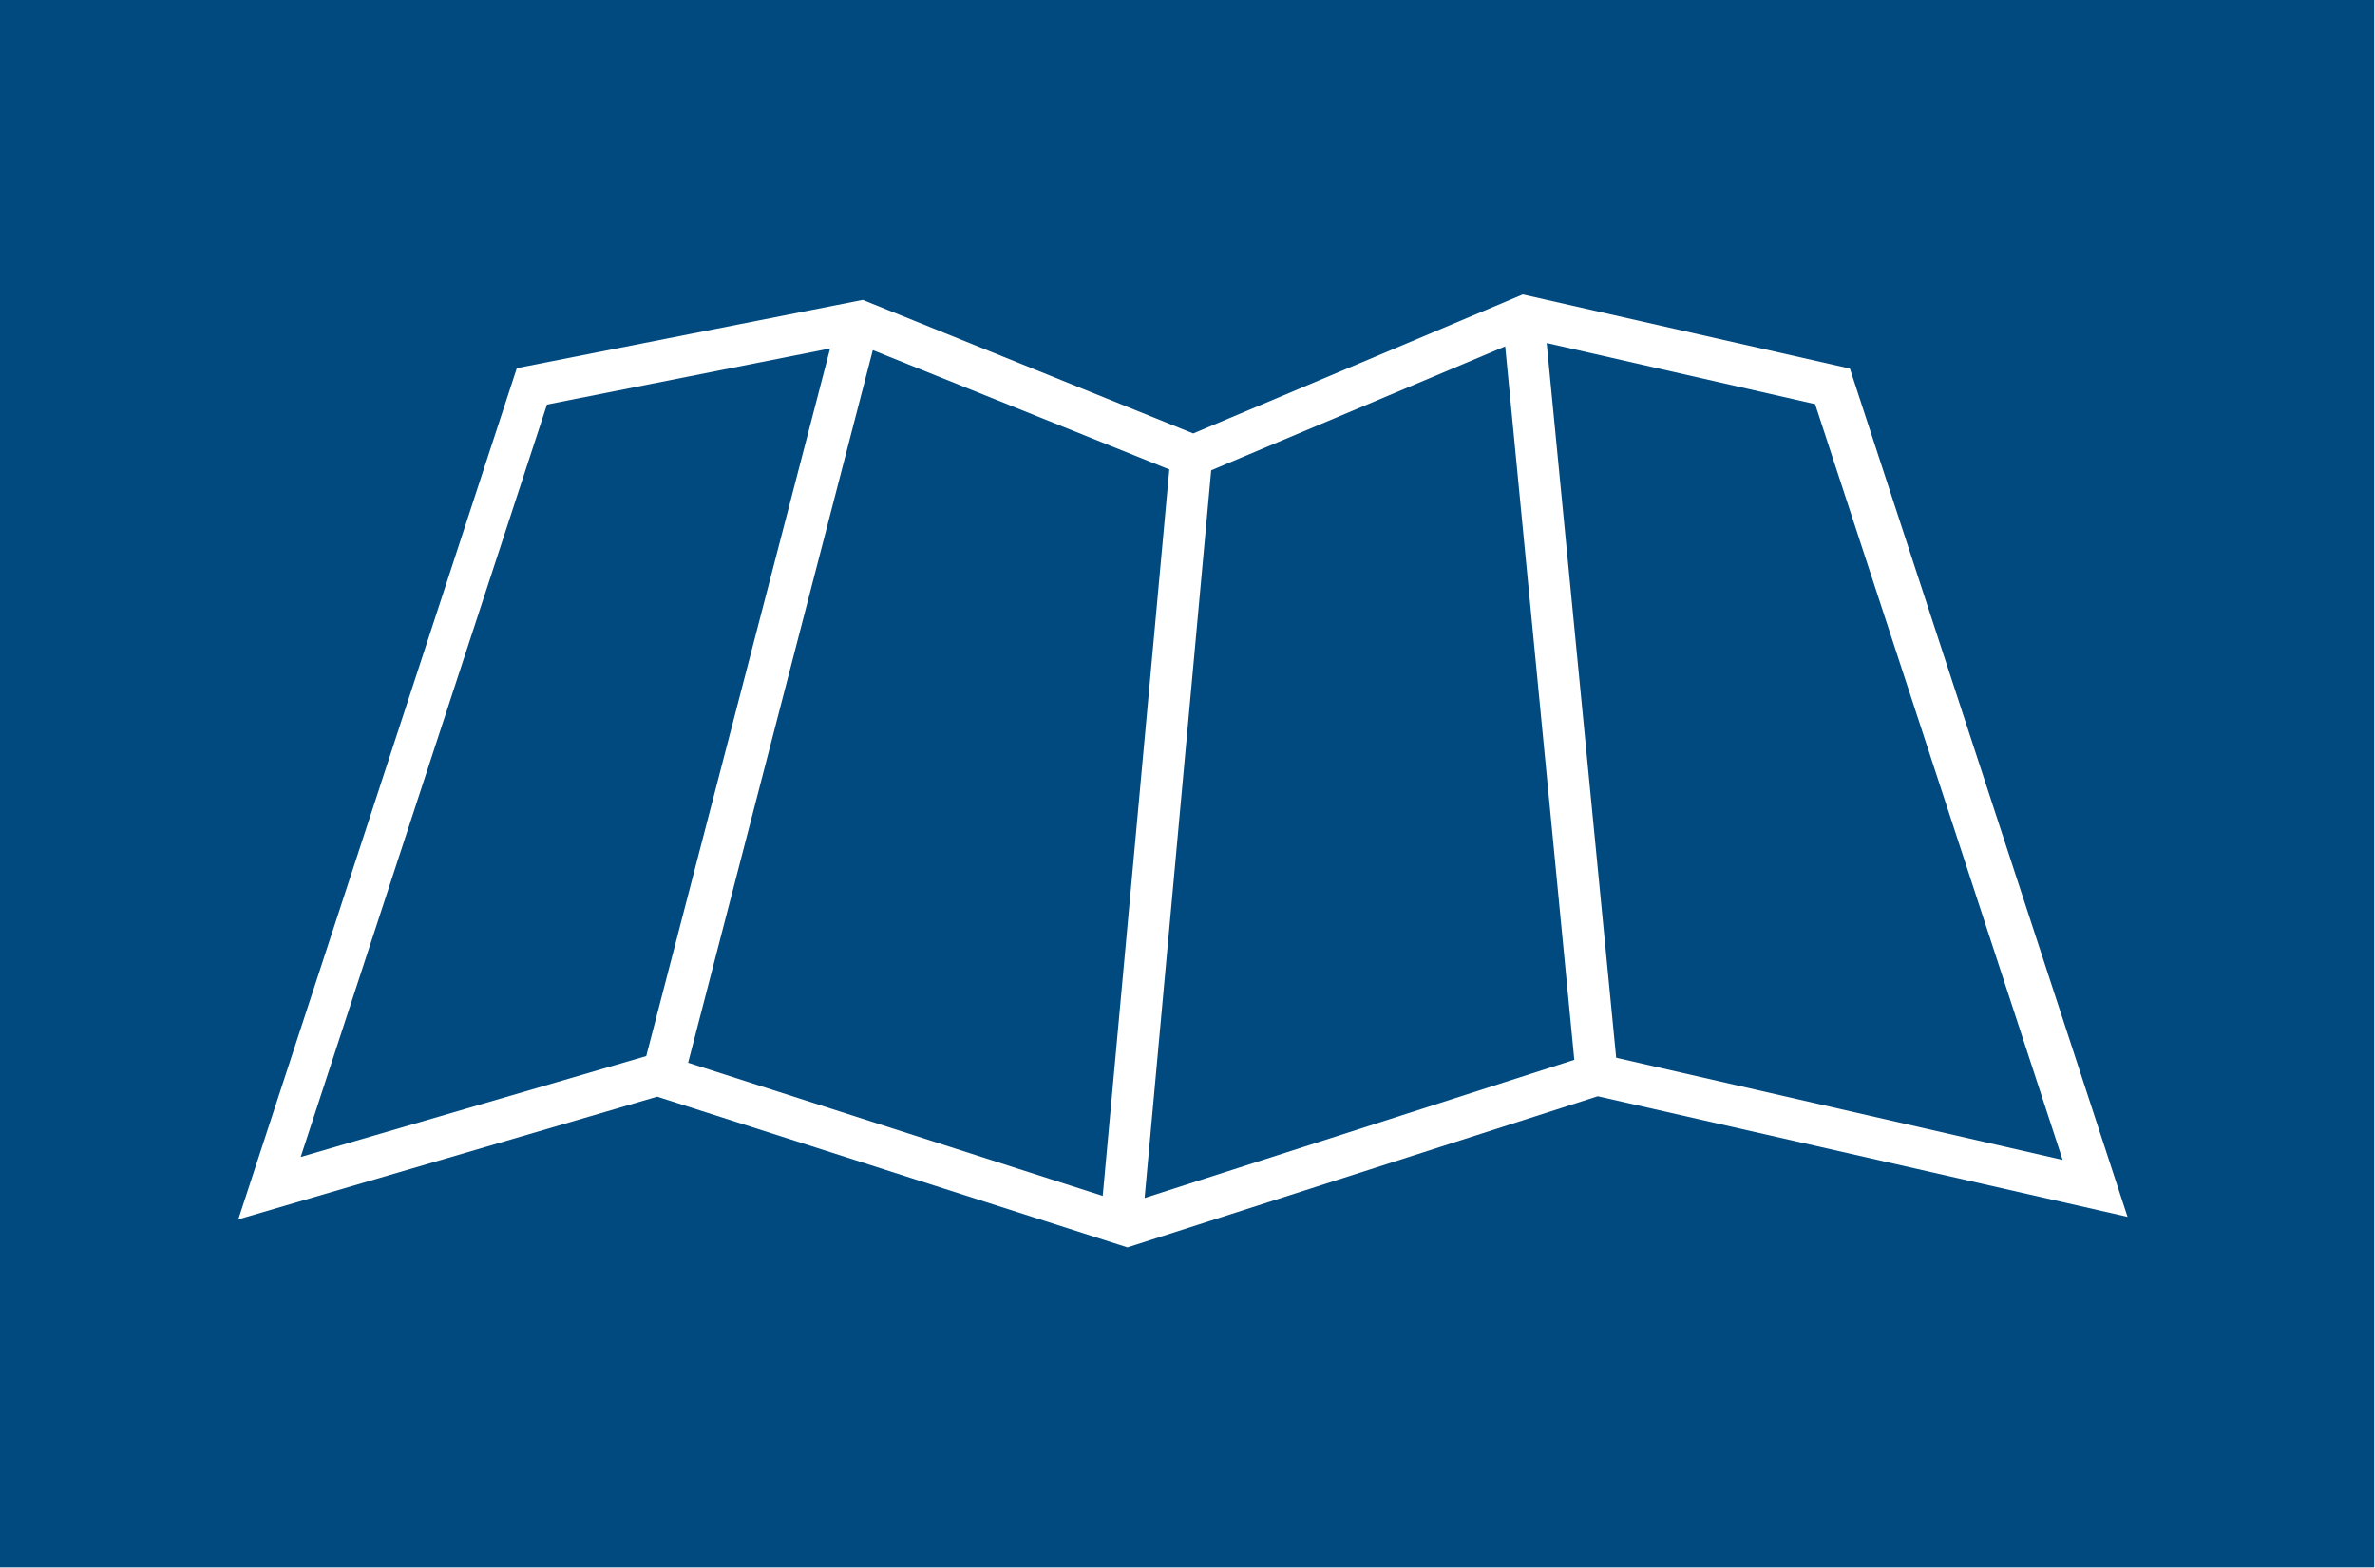
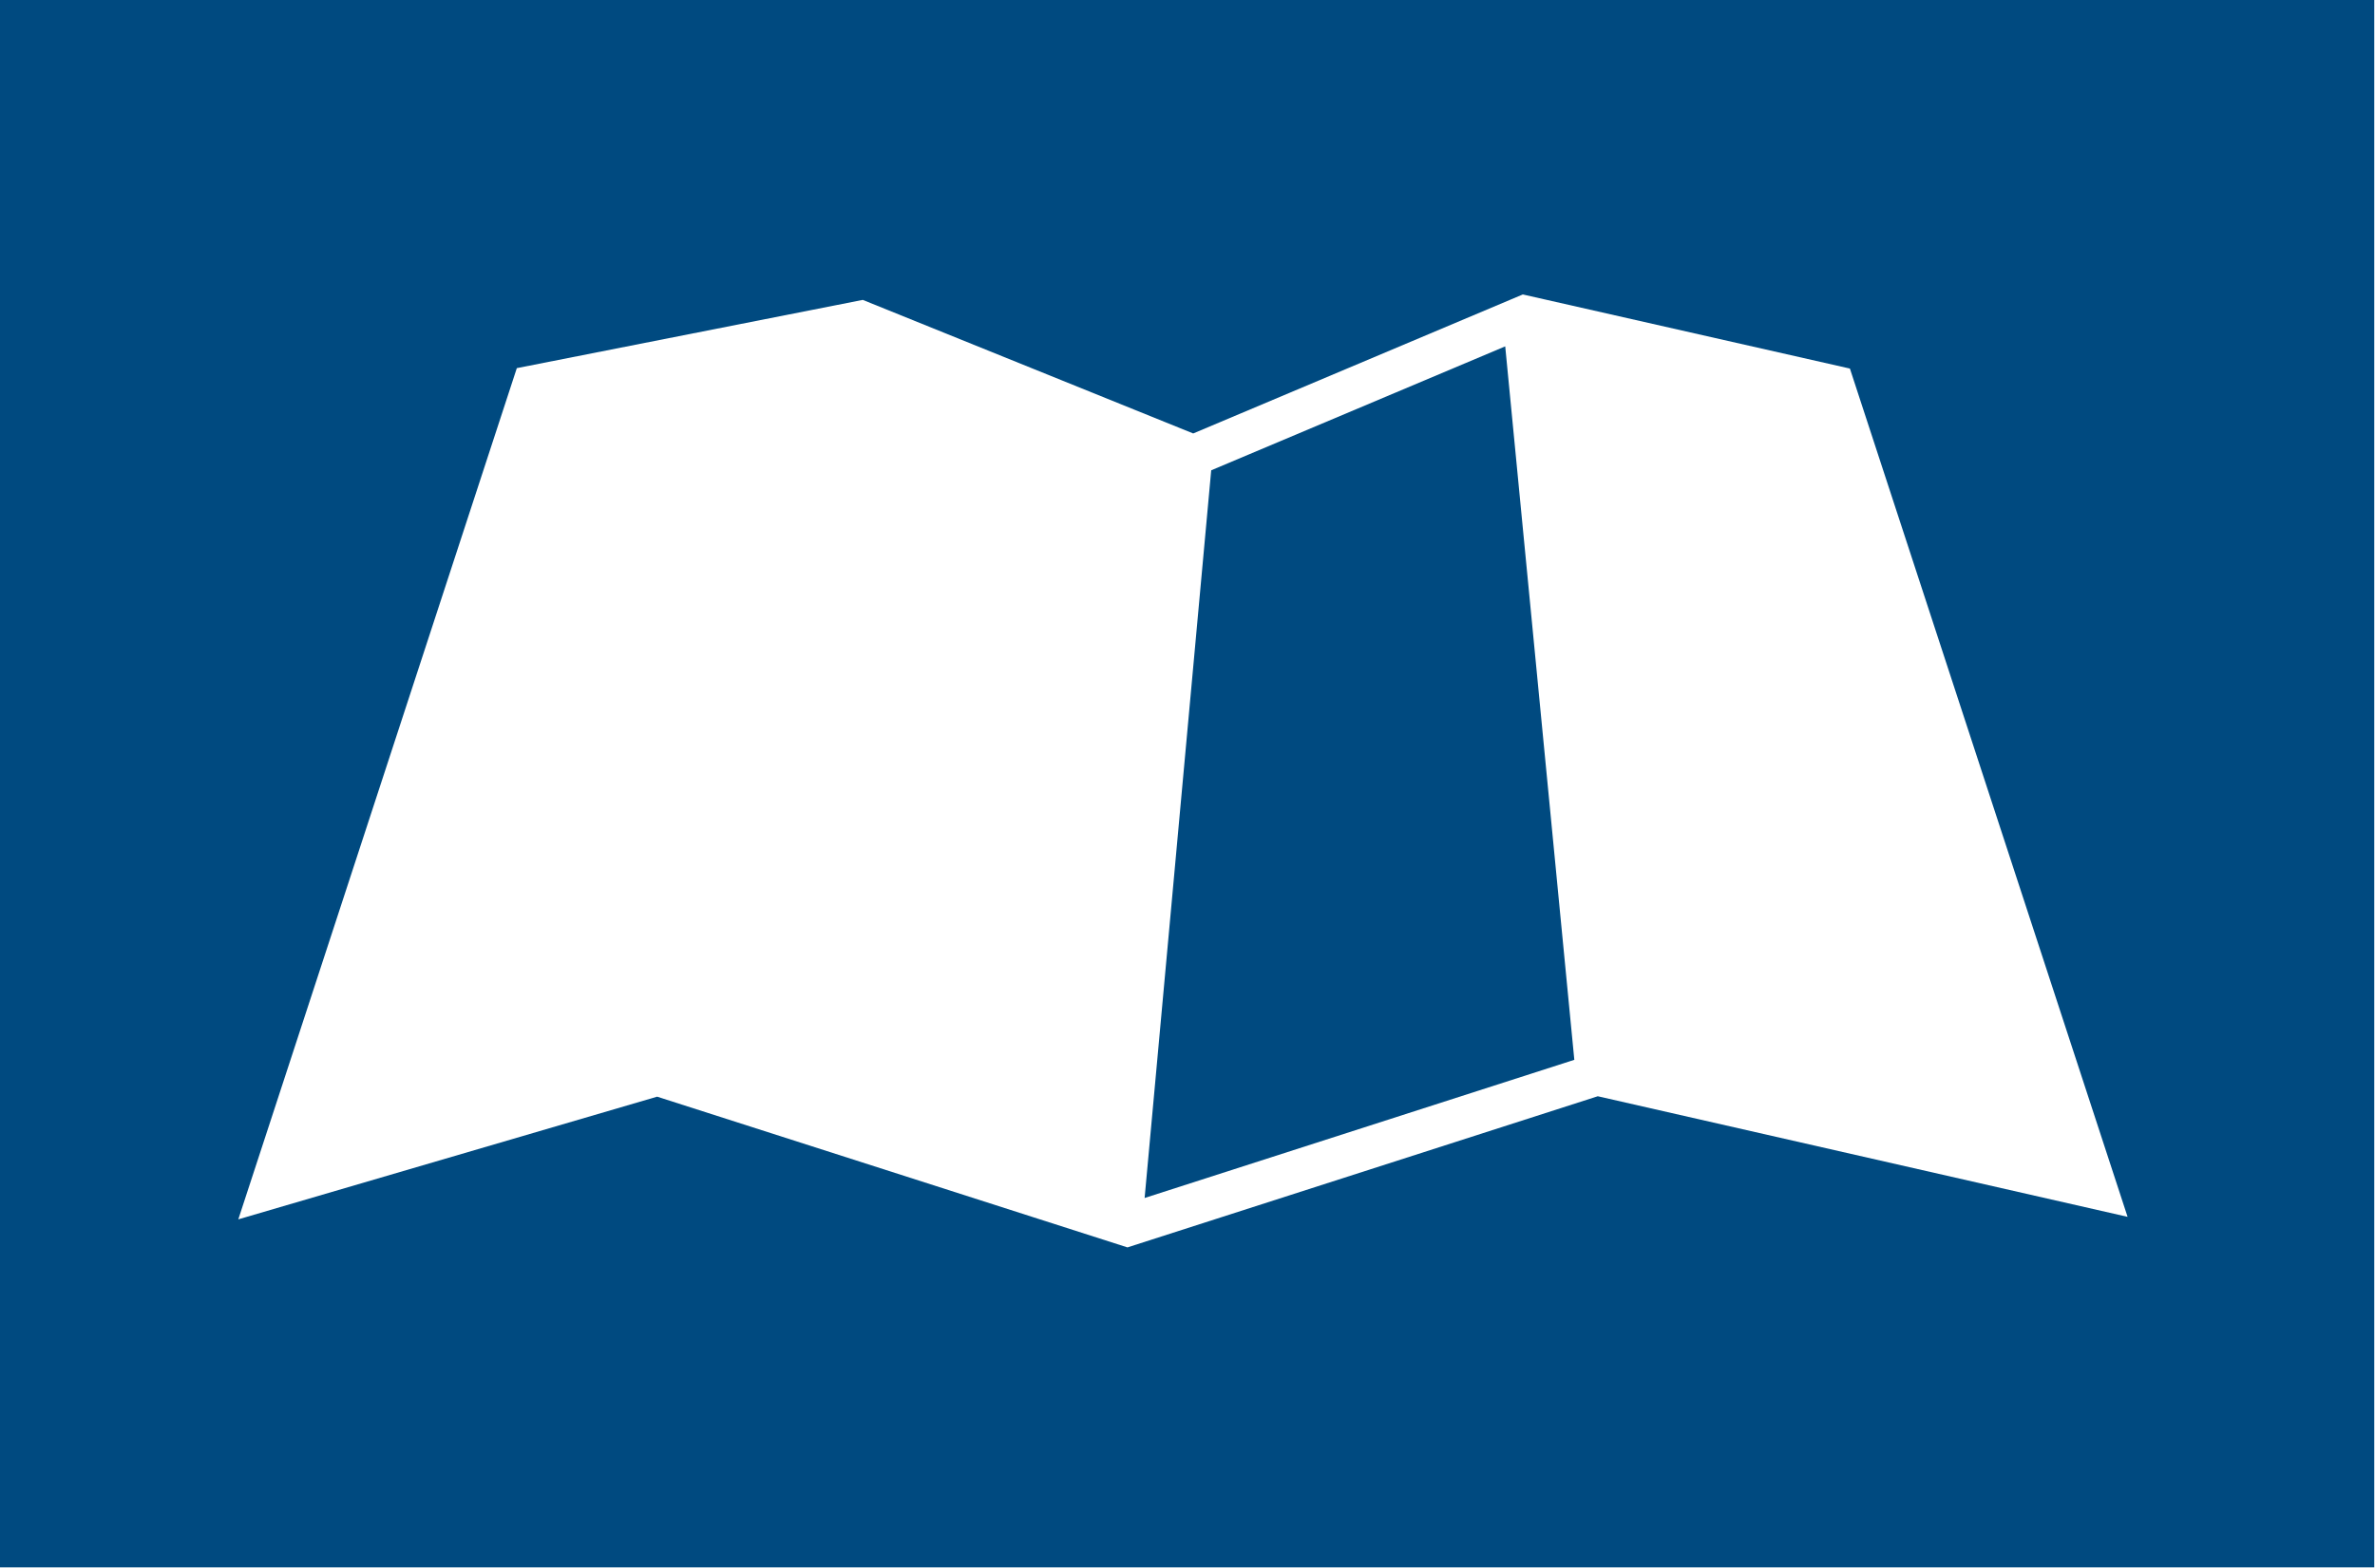
<svg xmlns="http://www.w3.org/2000/svg" xmlns:ns1="http://sodipodi.sourceforge.net/DTD/sodipodi-0.dtd" xmlns:ns2="http://www.inkscape.org/namespaces/inkscape" id="Karte" viewBox="0 0 79.164 52.278" version="1.1" ns1:docname="kartenlayer_kesearch_rect.svg" ns2:version="0.92.4 (5da689c313, 2019-01-14)" width="79.164" height="52.278">
  <ns1:namedview pagecolor="#ffffff" bordercolor="#666666" borderopacity="1" objecttolerance="10" gridtolerance="10" guidetolerance="10" ns2:pageopacity="0" ns2:pageshadow="2" ns2:window-width="1920" ns2:window-height="1017" id="namedview849" showgrid="false" ns2:zoom="14.958547" ns2:cx="40.215136" ns2:cy="28.284165" ns2:window-x="-8" ns2:window-y="-8" ns2:window-maximized="1" ns2:current-layer="Karte" />
  <defs id="defs836">
    <style id="style834">.cls-1{fill:#231f20;}</style>
    <style id="style853">.cls-1{fill:none;}.cls-2{fill:#231f20;}</style>
    <clipPath clipPathUnits="userSpaceOnUse" id="clipPath876">
      <rect style="opacity:0;fill:#52ae33;fill-opacity:1;stroke-width:6.523" id="rect878" width="371.538" height="248.128" x="-189.692" y="-34.915" rx="25.834" ry="101.22" />
    </clipPath>
    <clipPath clipPathUnits="userSpaceOnUse" id="clipPath882">
-       <rect style="opacity:0;fill:#52ae33;fill-opacity:1;stroke-width:6.523" id="rect884" width="371.101" height="244.203" x="-189.255" y="-27.501" />
-     </clipPath>
+       </clipPath>
    <clipPath clipPathUnits="userSpaceOnUse" id="clipPath886">
      <rect style="opacity:0;fill:#52ae33;fill-opacity:1" id="rect888" width="56.891" height="37.437" x="-0.067" y="10.095" />
    </clipPath>
    <clipPath clipPathUnits="userSpaceOnUse" id="clipPath890">
      <rect style="opacity:0;fill:#52ae33;fill-opacity:1" id="rect892" width="56.891" height="37.437" x="-0.067" y="10.095" />
    </clipPath>
    <clipPath clipPathUnits="userSpaceOnUse" id="clipPath894">
      <rect style="opacity:0;fill:#52ae33;fill-opacity:1" id="rect896" width="56.891" height="37.437" x="-0.067" y="10.095" />
    </clipPath>
    <clipPath clipPathUnits="userSpaceOnUse" id="clipPath898">
      <rect style="opacity:0;fill:#52ae33;fill-opacity:1" id="rect900" width="56.891" height="37.437" x="-0.067" y="10.095" />
    </clipPath>
    <clipPath clipPathUnits="userSpaceOnUse" id="clipPath902">
-       <rect style="opacity:0;fill:#52ae33;fill-opacity:1" id="rect904" width="56.891" height="37.437" x="-0.067" y="10.095" />
-     </clipPath>
+       </clipPath>
  </defs>
  <polygon class="cls-1" points="26.33,38.66 27.92,21.31 20.84,18.46 16.43,35.48 " id="polygon838" style="fill:#004a80;fill-opacity:1" clip-path="url(#clipPath902)" transform="matrix(1.396,0,0,1.396,0,-14.096)" />
  <polygon class="cls-1" points="37.59,35.41 35.94,18.37 28.92,21.33 27.33,38.71 " id="polygon840" style="fill:#004a80;fill-opacity:1" clip-path="url(#clipPath898)" transform="matrix(1.396,0,0,1.396,0,-14.096)" />
  <path class="cls-1" d="M 0,0 V 56.69 H 56.69 V 0 Z m 38.15,36.28 -11.23,3.61 -11.23,-3.6 -10,2.93 6.65,-20.33 8.26,-1.63 7.89,3.19 7.87,-3.32 7.81,1.77 6.63,20.26 z" id="path842" style="fill:#004a80;fill-opacity:1" clip-path="url(#clipPath894)" ns2:connector-curvature="0" transform="matrix(1.396,0,0,1.396,0,-14.096)" />
-   <polygon class="cls-1" points="15.43,35.32 19.82,18.42 13.06,19.76 7.18,37.73 " id="polygon844" style="fill:#004a80;fill-opacity:1" clip-path="url(#clipPath890)" transform="matrix(1.396,0,0,1.396,0,-14.096)" />
-   <polygon class="cls-1" points="49.25,37.8 43.34,19.75 36.93,18.29 38.59,35.36 " id="polygon846" style="fill:#004a80;fill-opacity:1" clip-path="url(#clipPath886)" transform="matrix(1.396,0,0,1.396,0,-14.096)" />
  <g id="g872" transform="matrix(0.214,0,0,0.214,40.422,5.887)" clip-path="url(#clipPath882)">
    <rect id="rect857" height="56.69" width="56.69" class="cls-1" x="0" y="0" style="fill:none" clip-path="url(#clipPath876)" />
  </g>
</svg>